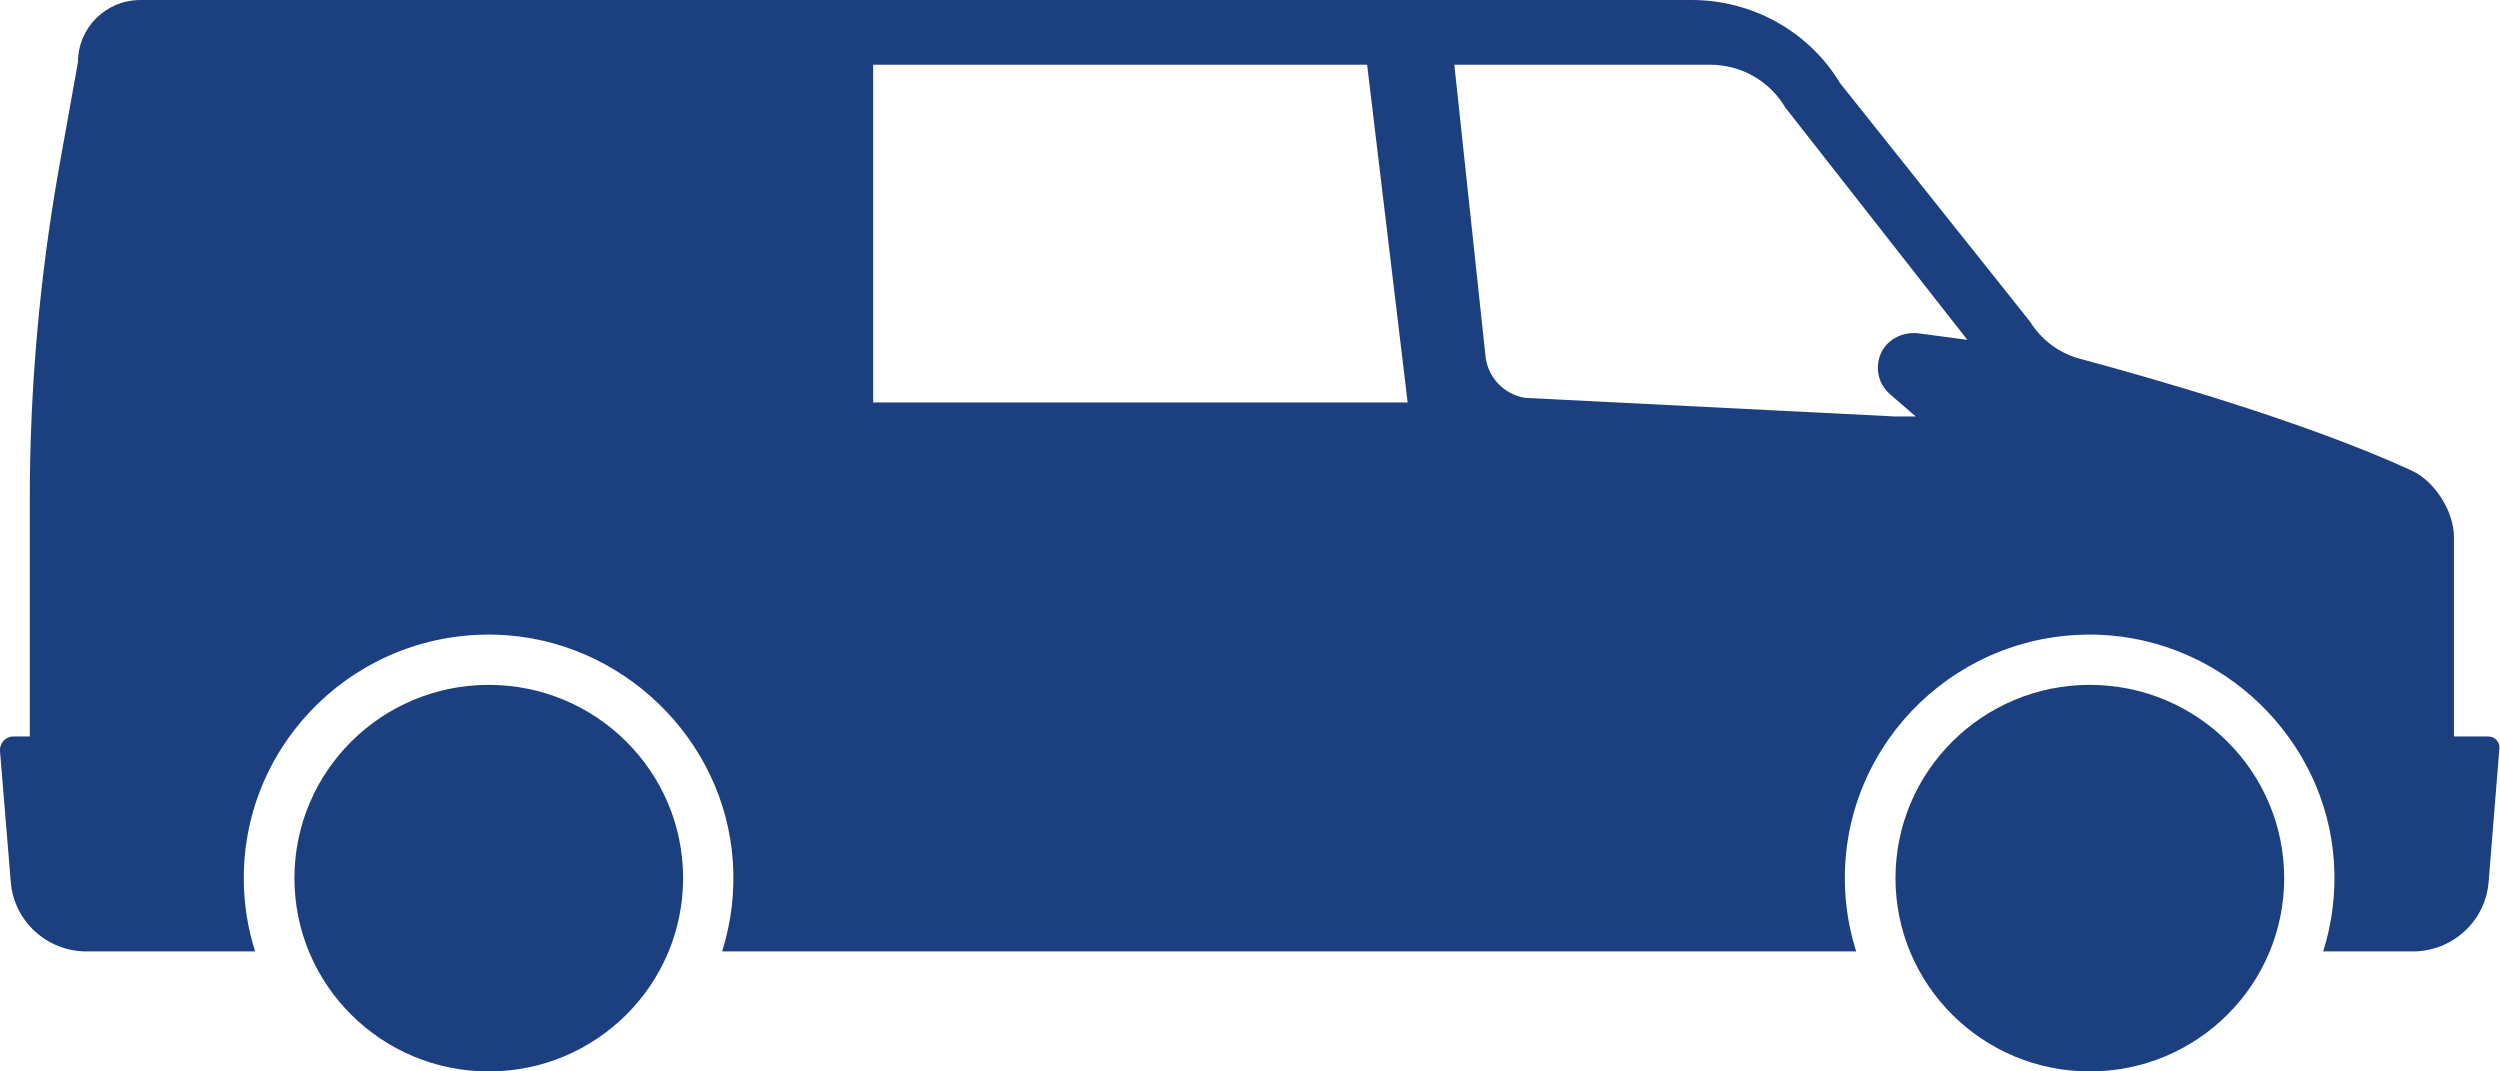
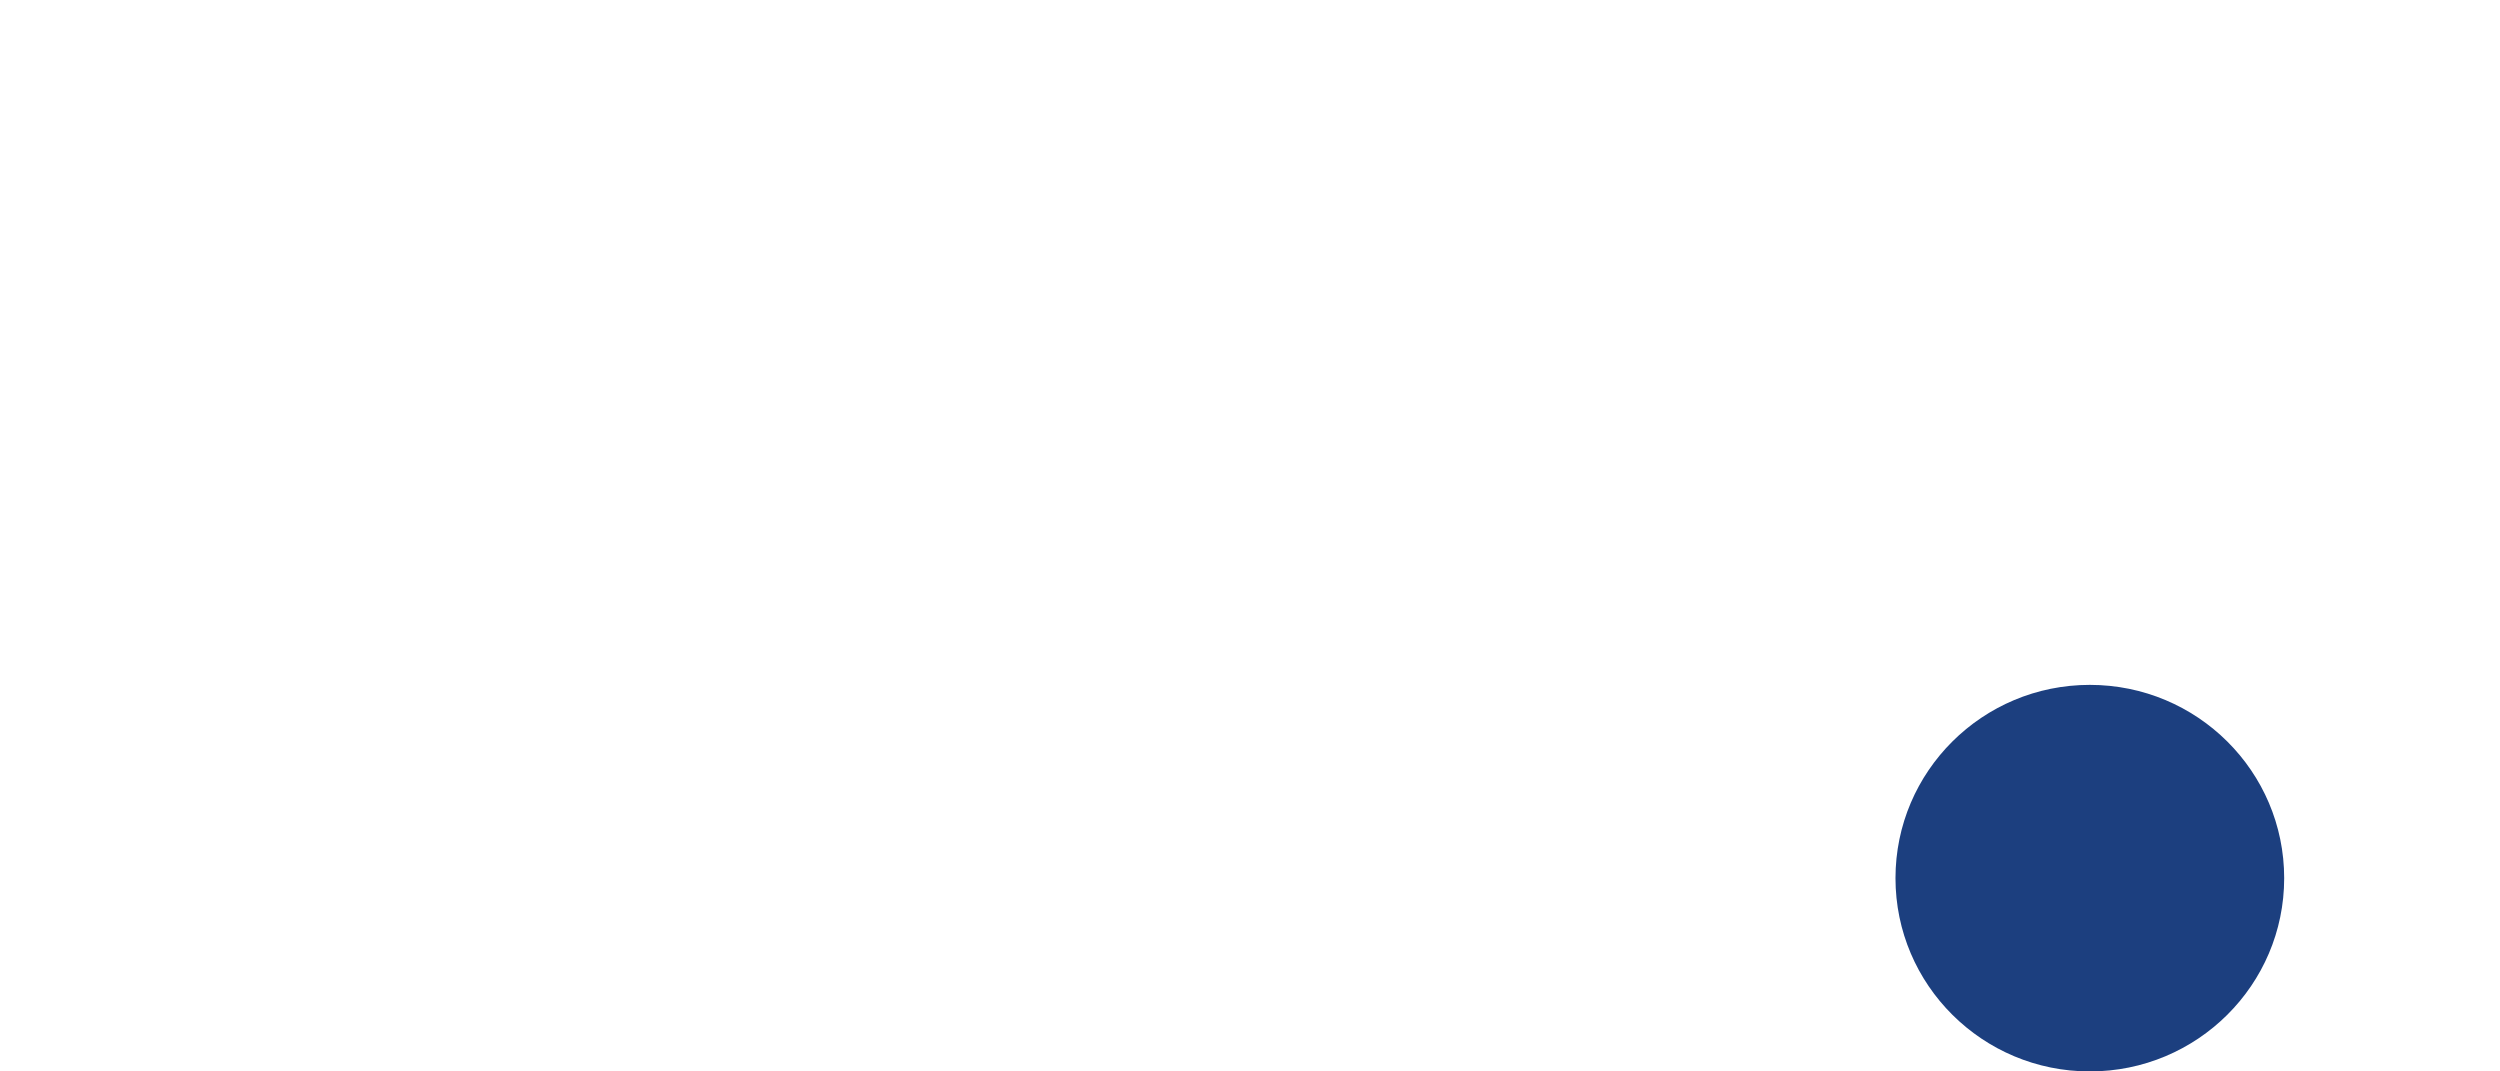
<svg xmlns="http://www.w3.org/2000/svg" width="119" height="51" viewBox="0 0 119 51" fill="none">
  <g id="Laag_1" clip-path="url(#clip0_72_2010)">
-     <path id="Vector" d="M23.265 51C28.374 51 32.516 46.881 32.516 41.8C32.516 36.719 28.374 32.6 23.265 32.6C18.156 32.6 14.015 36.719 14.015 41.8C14.015 46.881 18.156 51 23.265 51Z" fill="#1C3F7F" />
    <path id="Vector_2" d="M99.476 51C104.585 51 108.727 46.881 108.727 41.8C108.727 36.719 104.585 32.6 99.476 32.6C94.367 32.6 90.225 36.719 90.225 41.8C90.225 46.881 94.367 51 99.476 51Z" fill="#1C3F7F" />
-     <path id="Vector_3" d="M0.643 35.056C0.263 35.056 -0.029 35.376 0 35.754L0.512 41.974C0.658 43.849 2.236 45.288 4.121 45.288H12.144C11.793 44.184 11.604 43.021 11.604 41.8C11.604 35.245 17.084 29.955 23.733 30.216C29.608 30.449 34.489 35.172 34.883 41.001C34.986 42.498 34.796 43.951 34.372 45.288H88.355C88.004 44.184 87.814 43.021 87.814 41.8C87.814 35.245 93.294 29.955 99.944 30.216C105.819 30.449 110.7 35.172 111.094 41.001C111.196 42.498 111.006 43.951 110.583 45.288H114.85C116.735 45.288 118.313 43.849 118.459 41.974L118.971 35.623C119 35.318 118.752 35.056 118.445 35.056H116.808V25.565C116.808 24.345 115.902 22.906 114.791 22.397C109.677 20.043 102.194 17.935 99.008 17.078C98.015 16.816 97.167 16.176 96.626 15.304L87.595 3.968C86.119 1.512 83.43 0 80.522 0H6.679C5.042 0 3.712 1.323 3.712 2.95L2.806 8.008C1.885 13.211 1.418 18.487 1.418 23.763V35.056H0.643ZM84.979 5.116L93.645 16.176L91.351 15.871C90.62 15.77 89.875 16.118 89.553 16.772C89.217 17.485 89.407 18.284 89.963 18.764L91.19 19.825H90.226L72.587 18.938C71.549 18.764 70.775 17.906 70.702 16.874L69.226 3.081H81.399C82.875 3.081 84.234 3.852 84.979 5.116ZM41.576 3.081H65.075L67.004 19.156H41.562V3.081H41.576Z" fill="#1C3F7F" />
  </g>
  <defs>
    <clipPath id="clip0_72_2010">
      <rect width="119" height="51" fill="white" />
    </clipPath>
  </defs>
</svg>